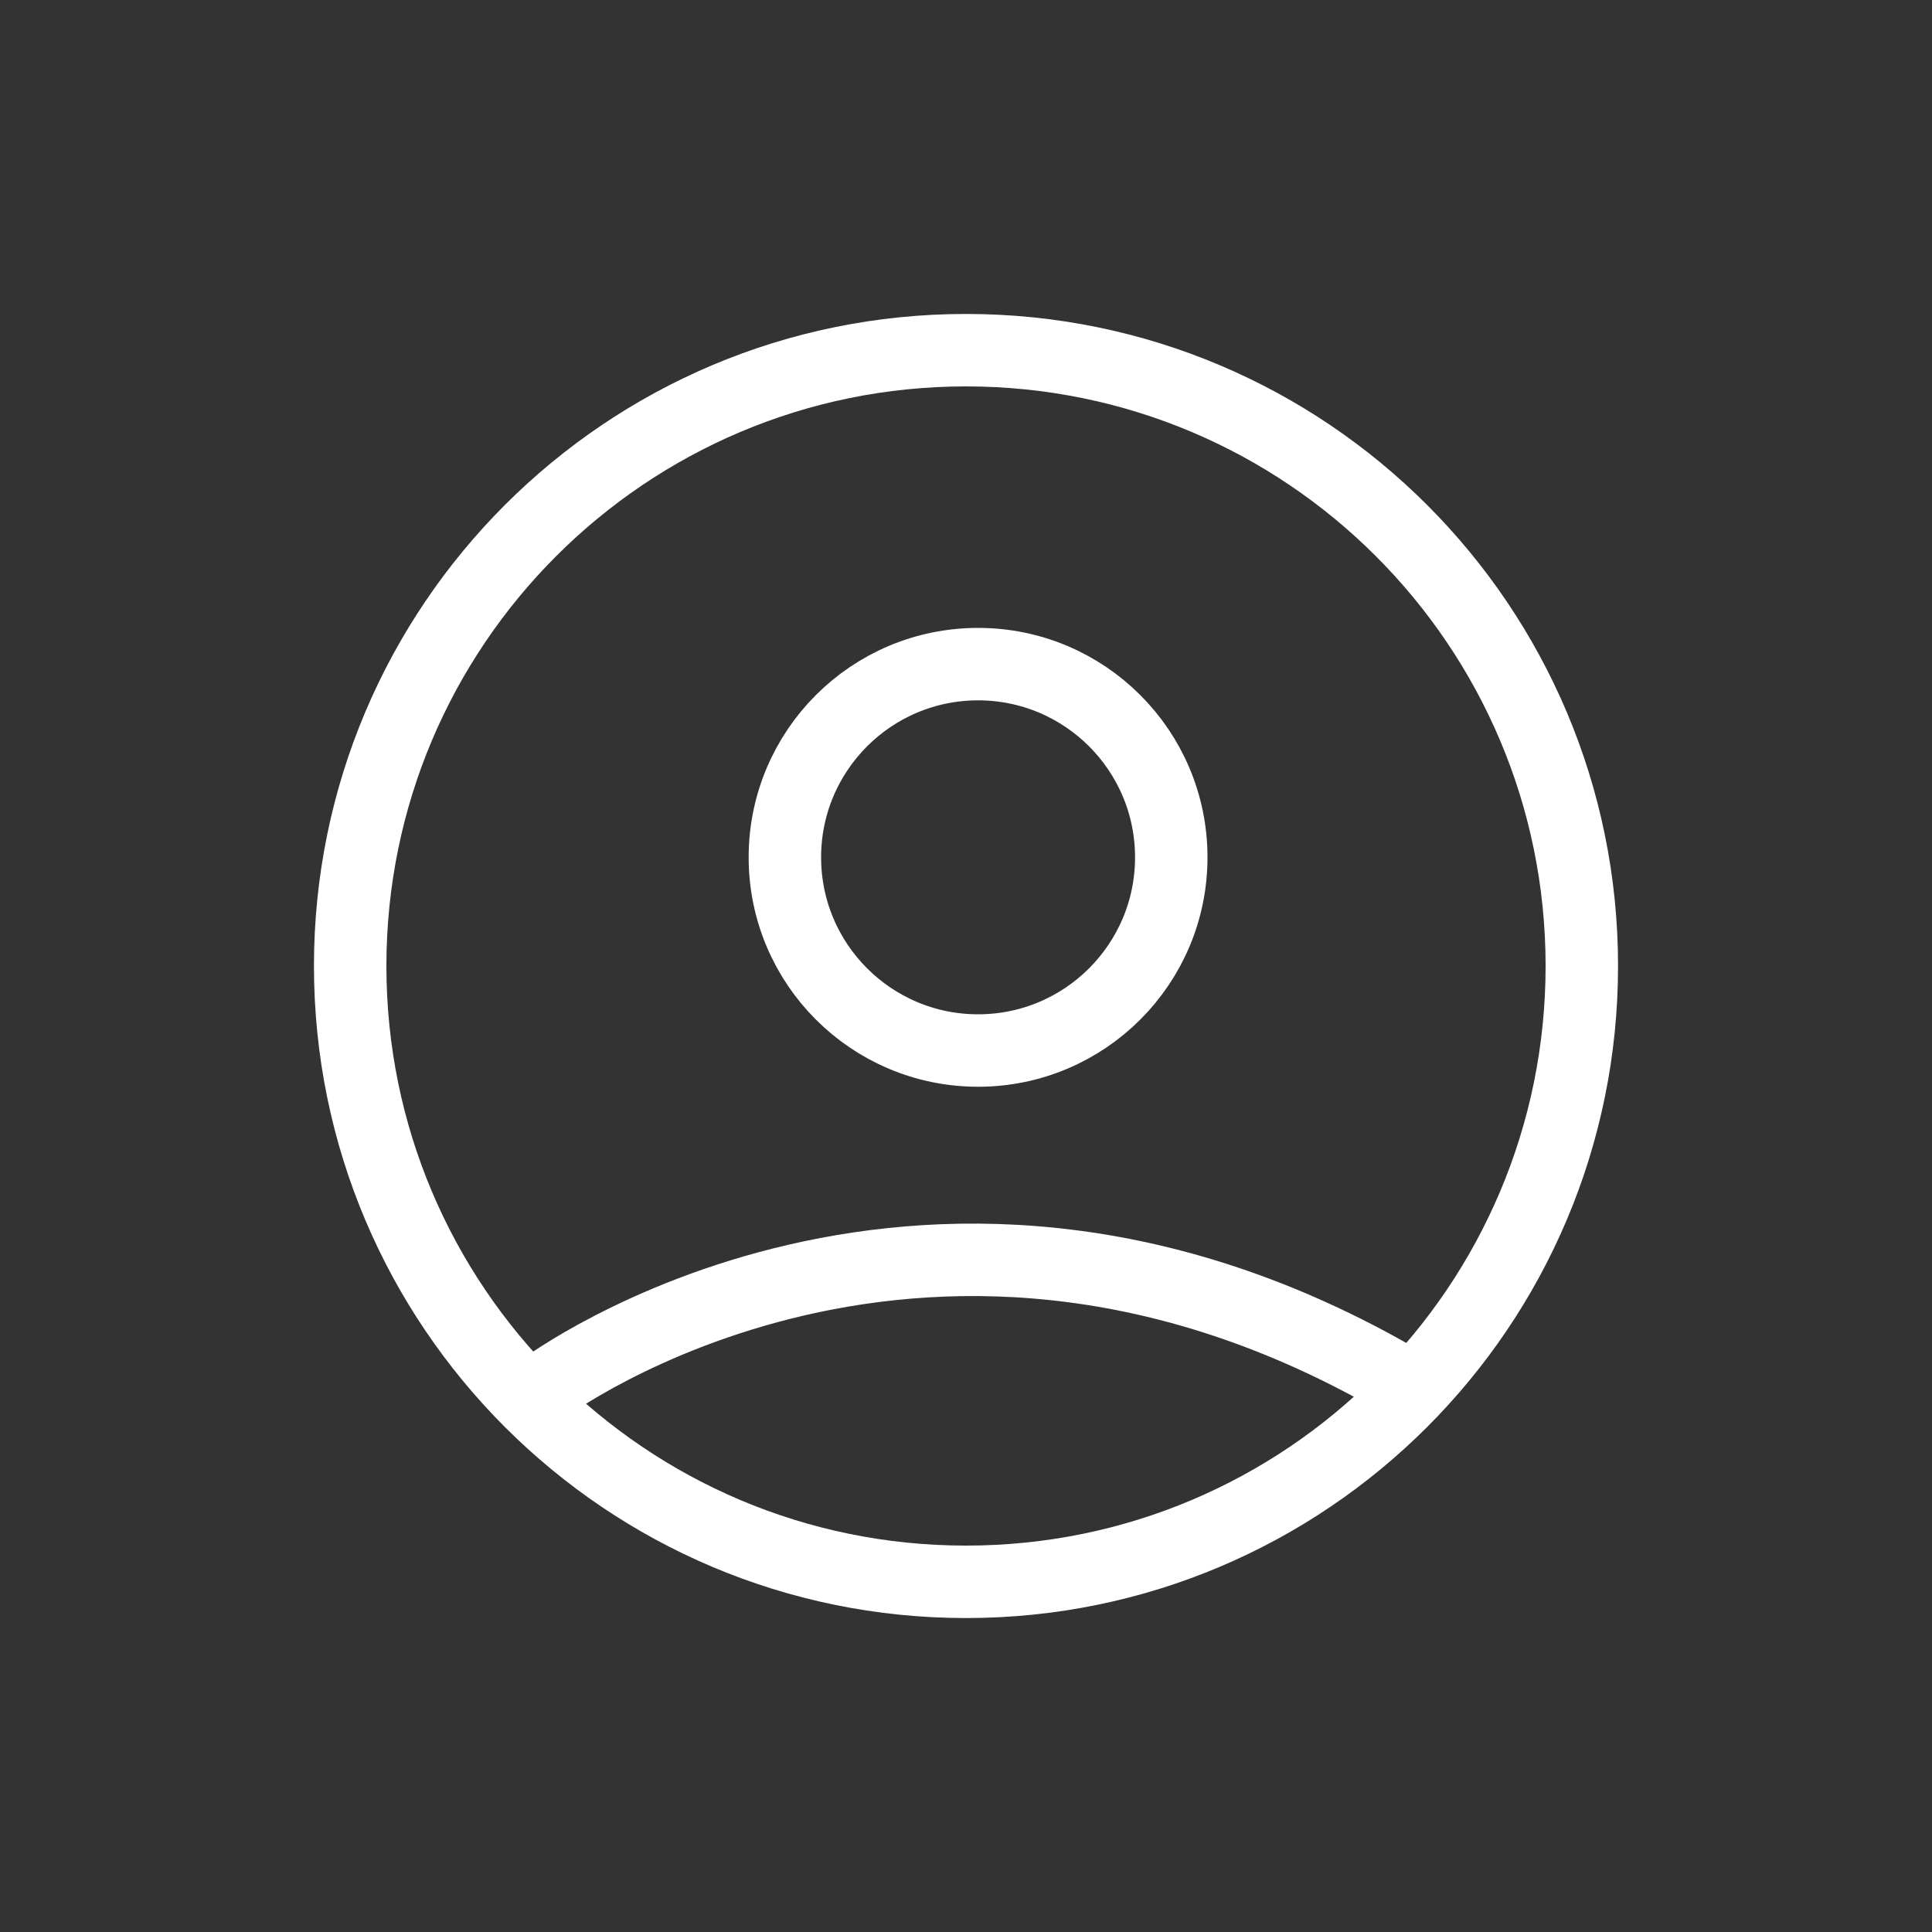
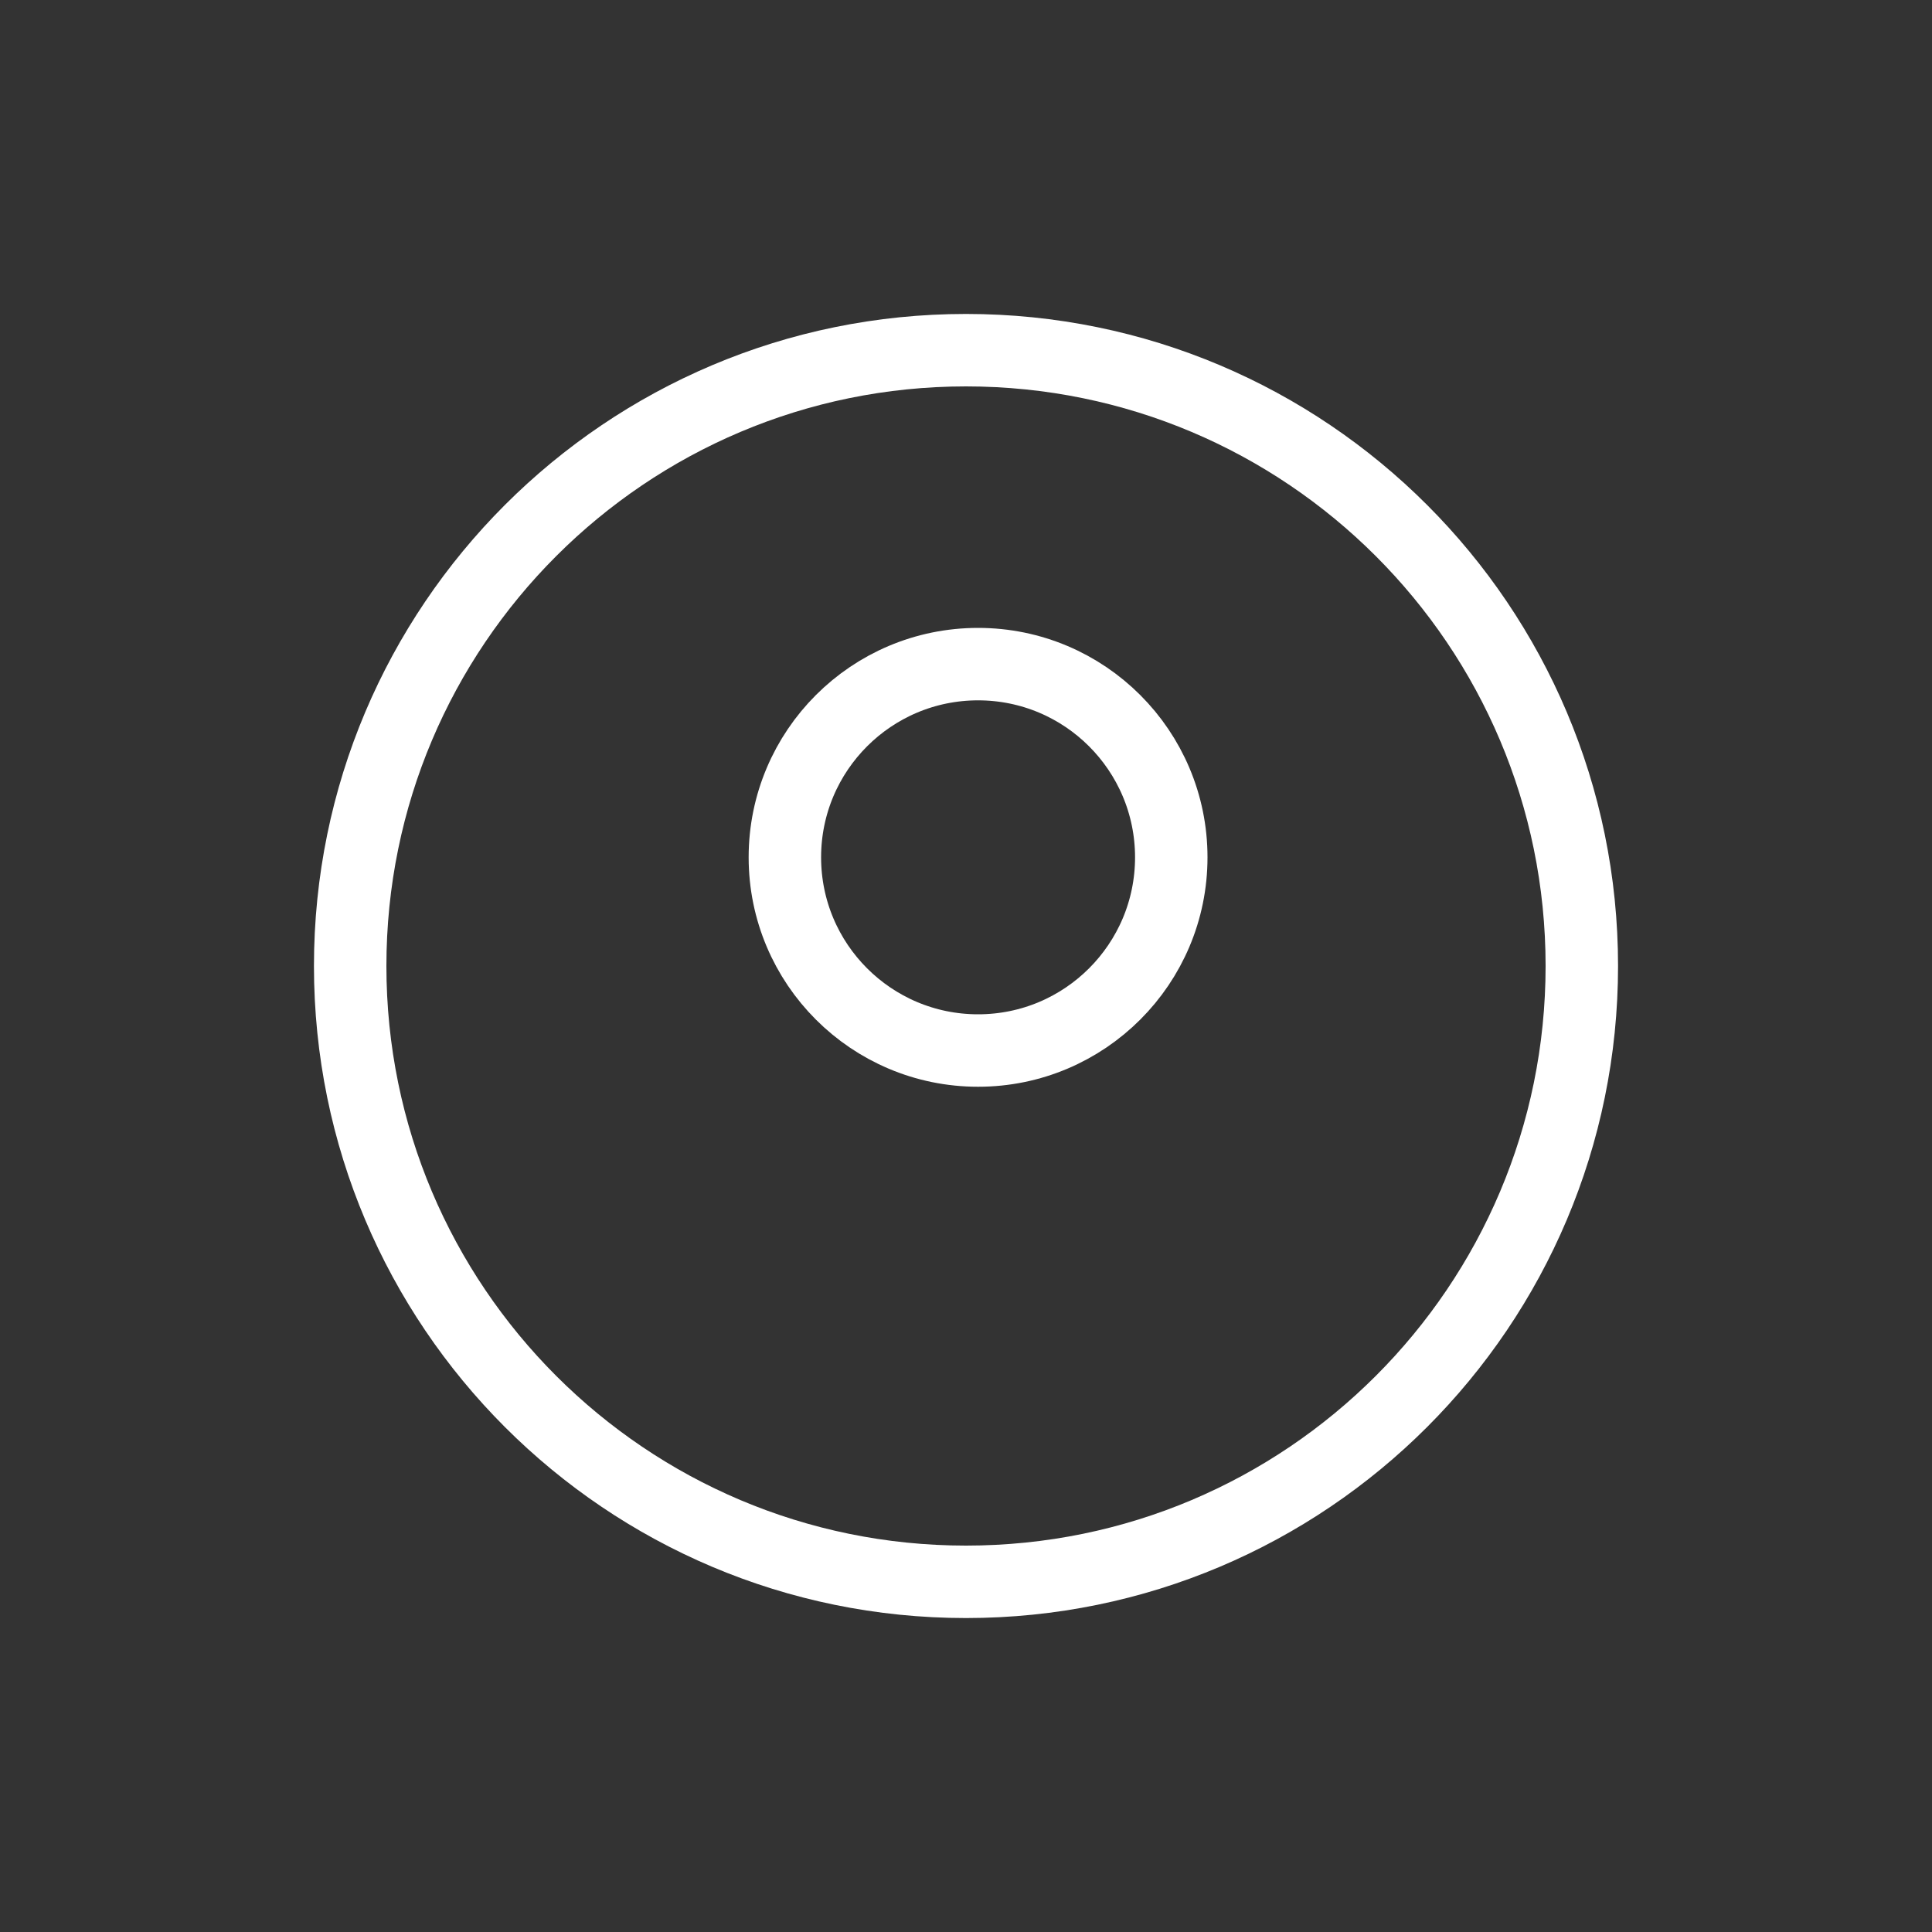
<svg xmlns="http://www.w3.org/2000/svg" width="40" height="40" viewBox="0 0 40 40" fill="none">
  <rect x="0" y="0" width="40" height="40" fill="#333333" stroke="none" />
  <path d="M20 32.75C27.042 32.75 32.75 27.042 32.75 20C32.75 12.958 27.042 7.25 20 7.25C12.958 7.25 7.25 12.958 7.25 20C7.25 27.042 12.958 32.75 20 32.75Z" stroke="white" stroke-width="1.5" stroke-miterlimit="10" />
  <path d="M20.25 21.75C22.459 21.75 24.25 19.959 24.25 17.75C24.25 15.541 22.459 13.75 20.25 13.75C18.041 13.75 16.25 15.541 16.25 17.75C16.25 19.959 18.041 21.75 20.25 21.75Z" stroke="white" stroke-width="1.5" stroke-miterlimit="10" />
-   <path d="M11.25 28.75C11.25 28.75 19.25 22.75 29.25 28.75" stroke="white" stroke-width="1.5" stroke-miterlimit="10" />
</svg>